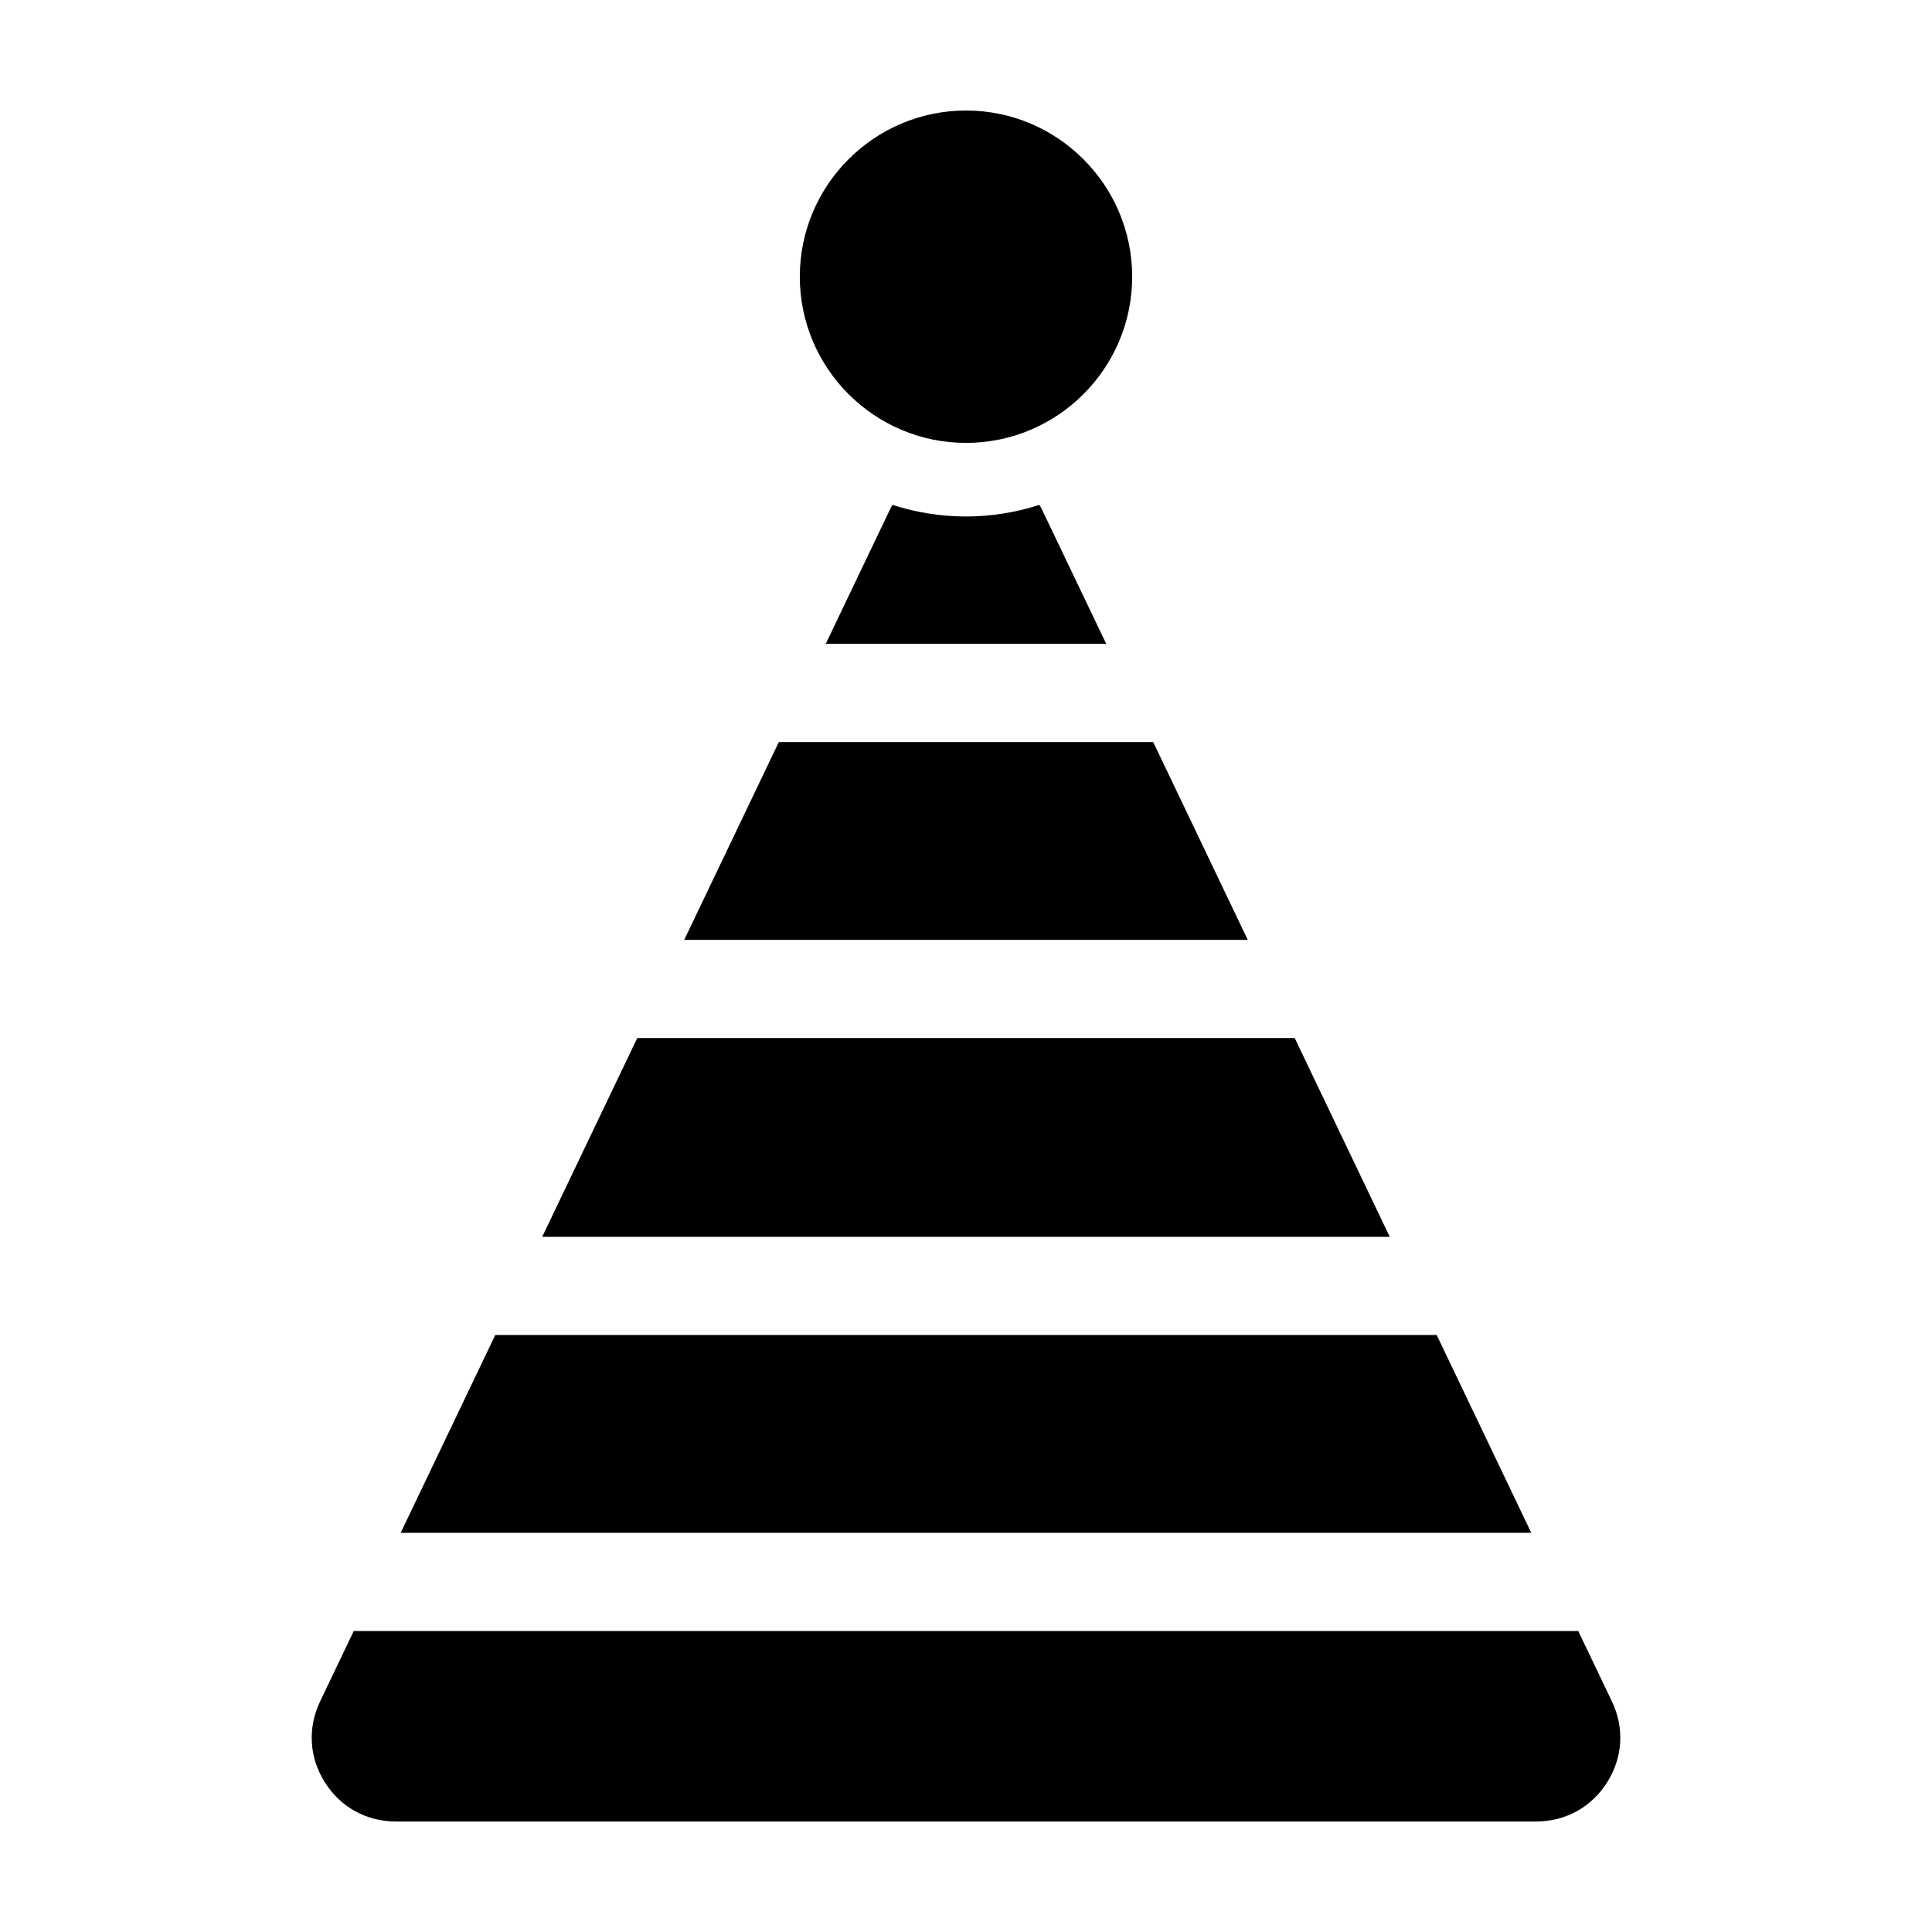
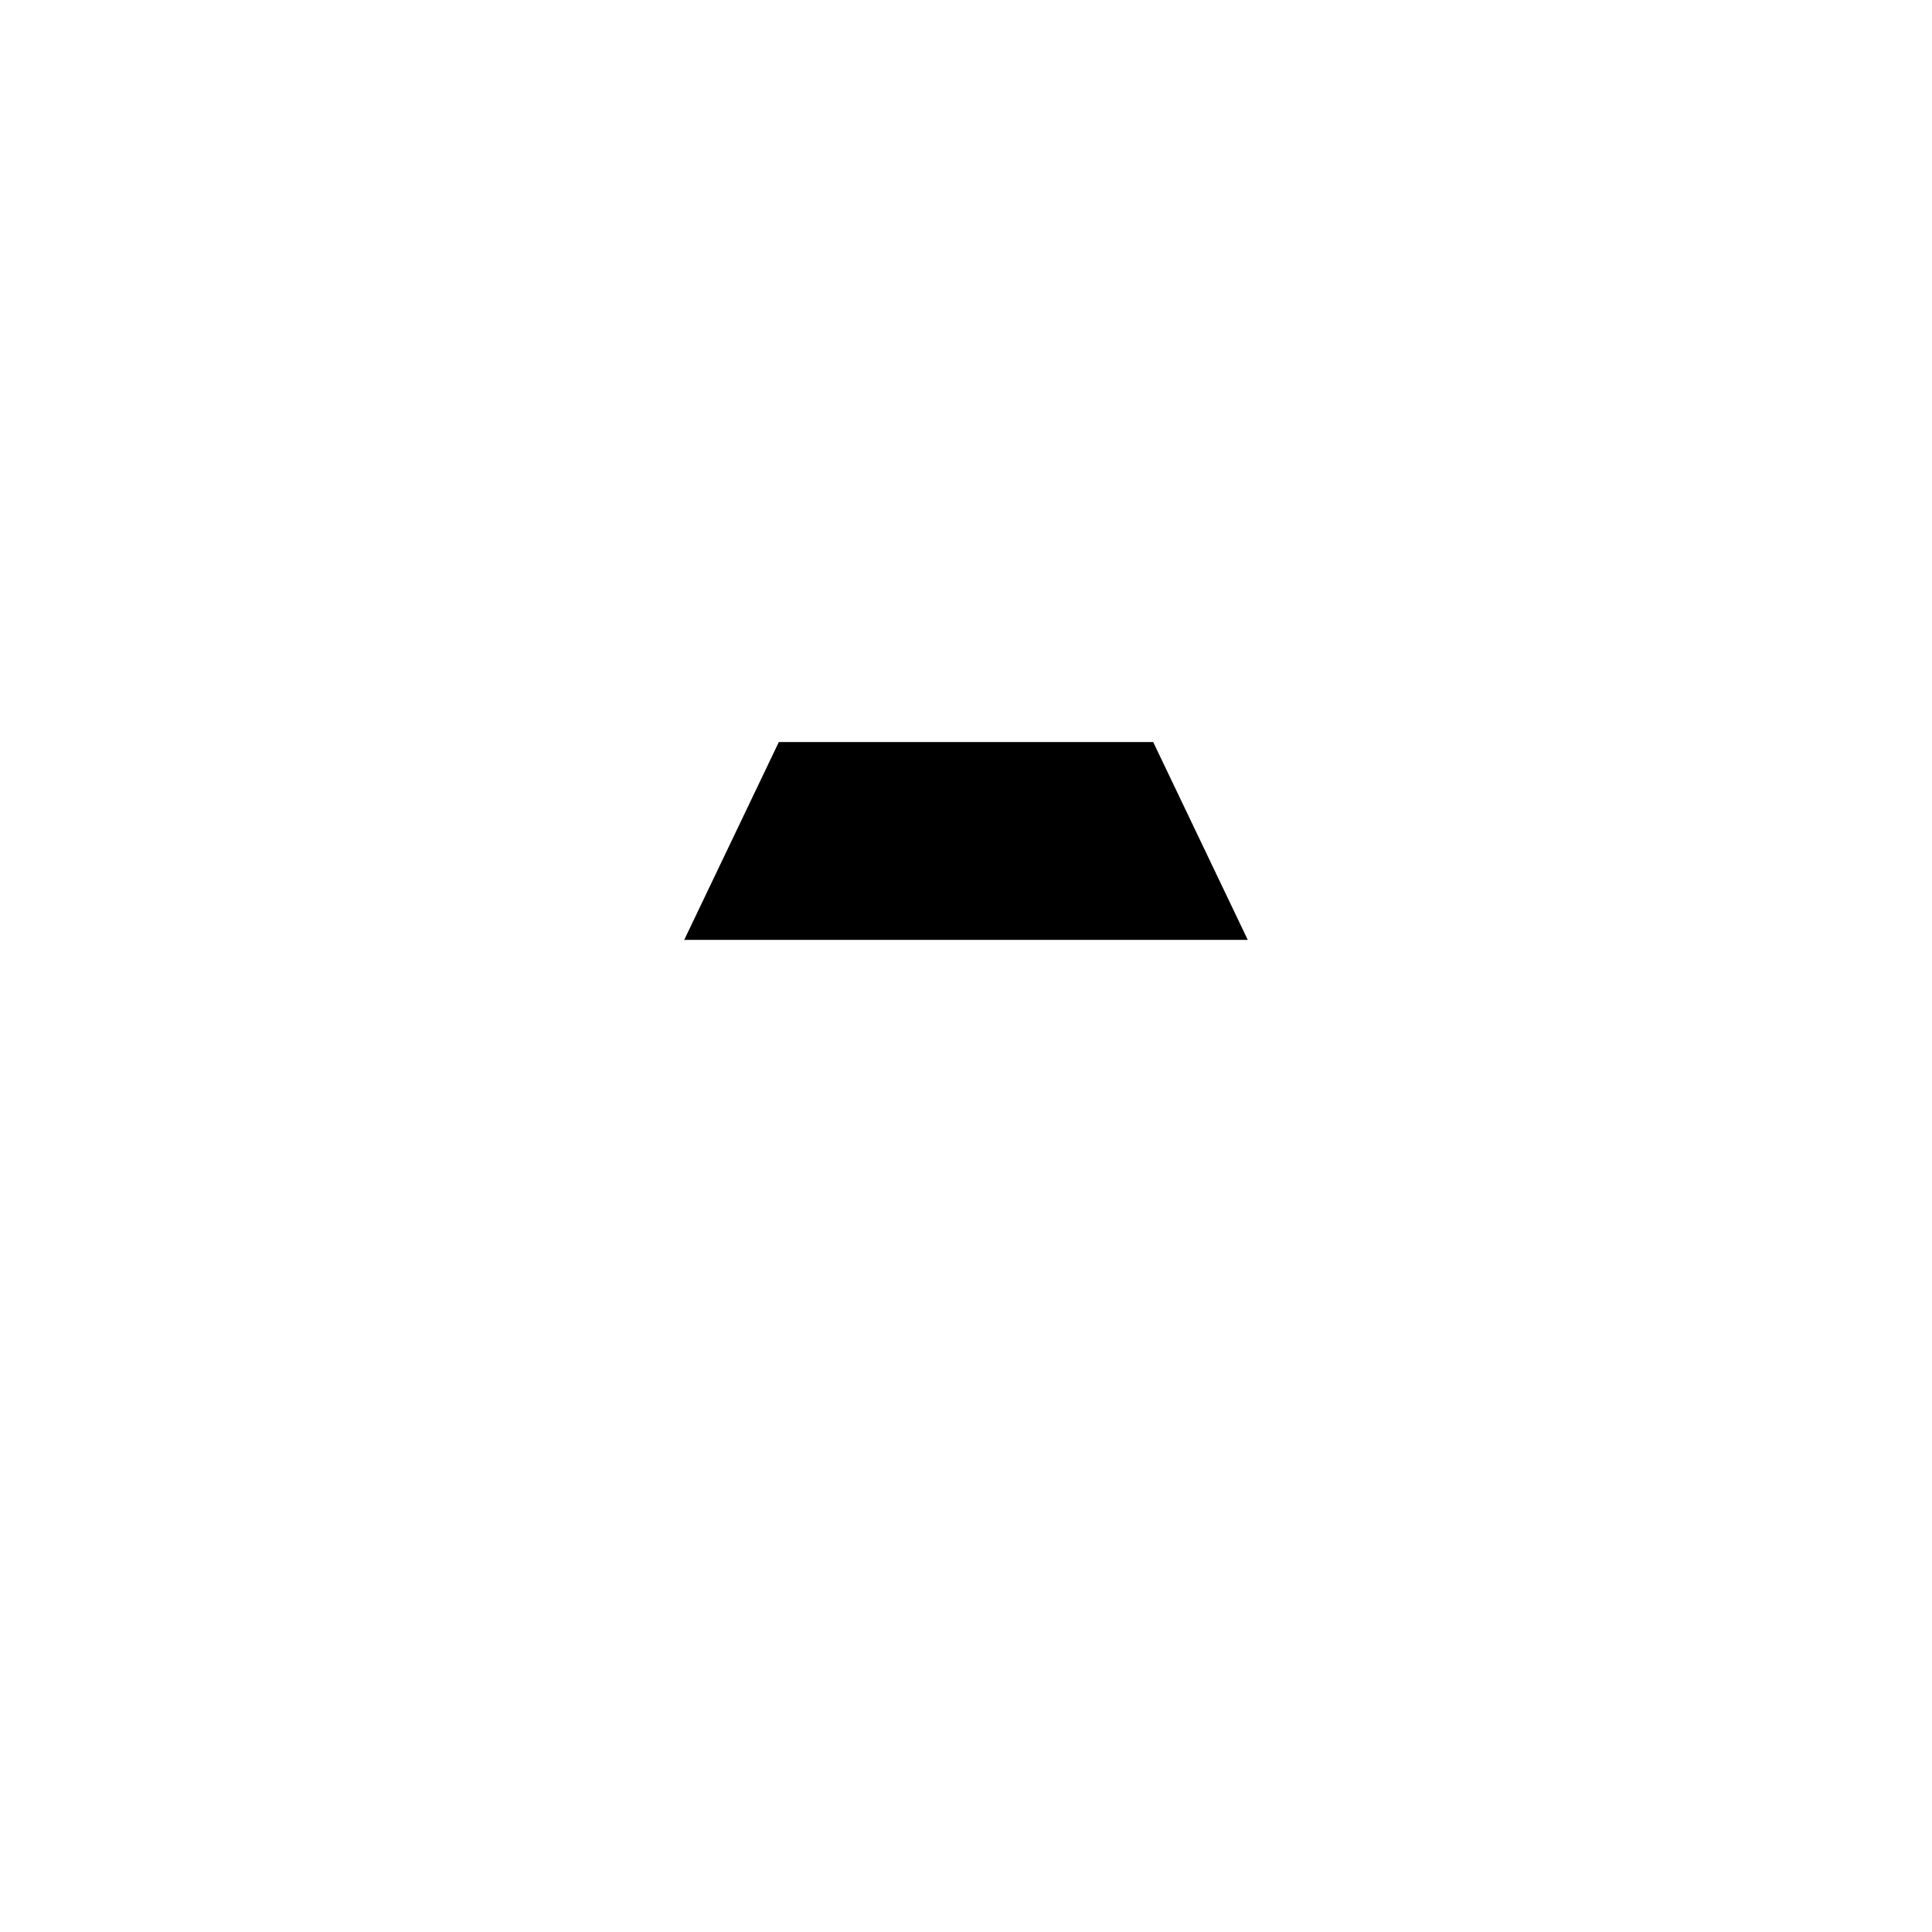
<svg xmlns="http://www.w3.org/2000/svg" fill="#000000" width="800px" height="800px" version="1.1" viewBox="144 144 512 512">
  <g>
-     <path d="m400 261.37c24.285 0 44.039-19.758 44.039-44.039-0.004-24.281-19.758-44.043-44.039-44.043-24.285 0-44.043 19.758-44.043 44.039 0 24.277 19.758 44.043 44.043 44.043z" />
-     <path d="m379.8 279.13-16.973 35.5h74.332l-17.105-35.77c-0.176-0.371-0.402-0.707-0.598-1.062-6.141 1.98-12.672 3.078-19.461 3.078-6.801 0-13.34-1.098-19.488-3.082-0.055 0.105-0.133 0.195-0.188 0.301z" />
    <path d="m449.61 340.65h-99.211l-25.07 52.422h149.34z" />
-     <path d="m487.11 419.09h-174.23l-25.191 52.684h224.61z" />
-     <path d="m524.74 497.79h-249.49l-25.066 52.426h299.62z" />
-     <path d="m562.25 576.23h-324.5l-8.906 18.633c-3.367 7.047-2.918 14.879 1.25 21.477 4.156 6.594 11.012 10.371 18.812 10.371h302.18c7.805 0 14.664-3.785 18.824-10.375 4.168-6.606 4.621-14.43 1.25-21.477z" />
  </g>
</svg>